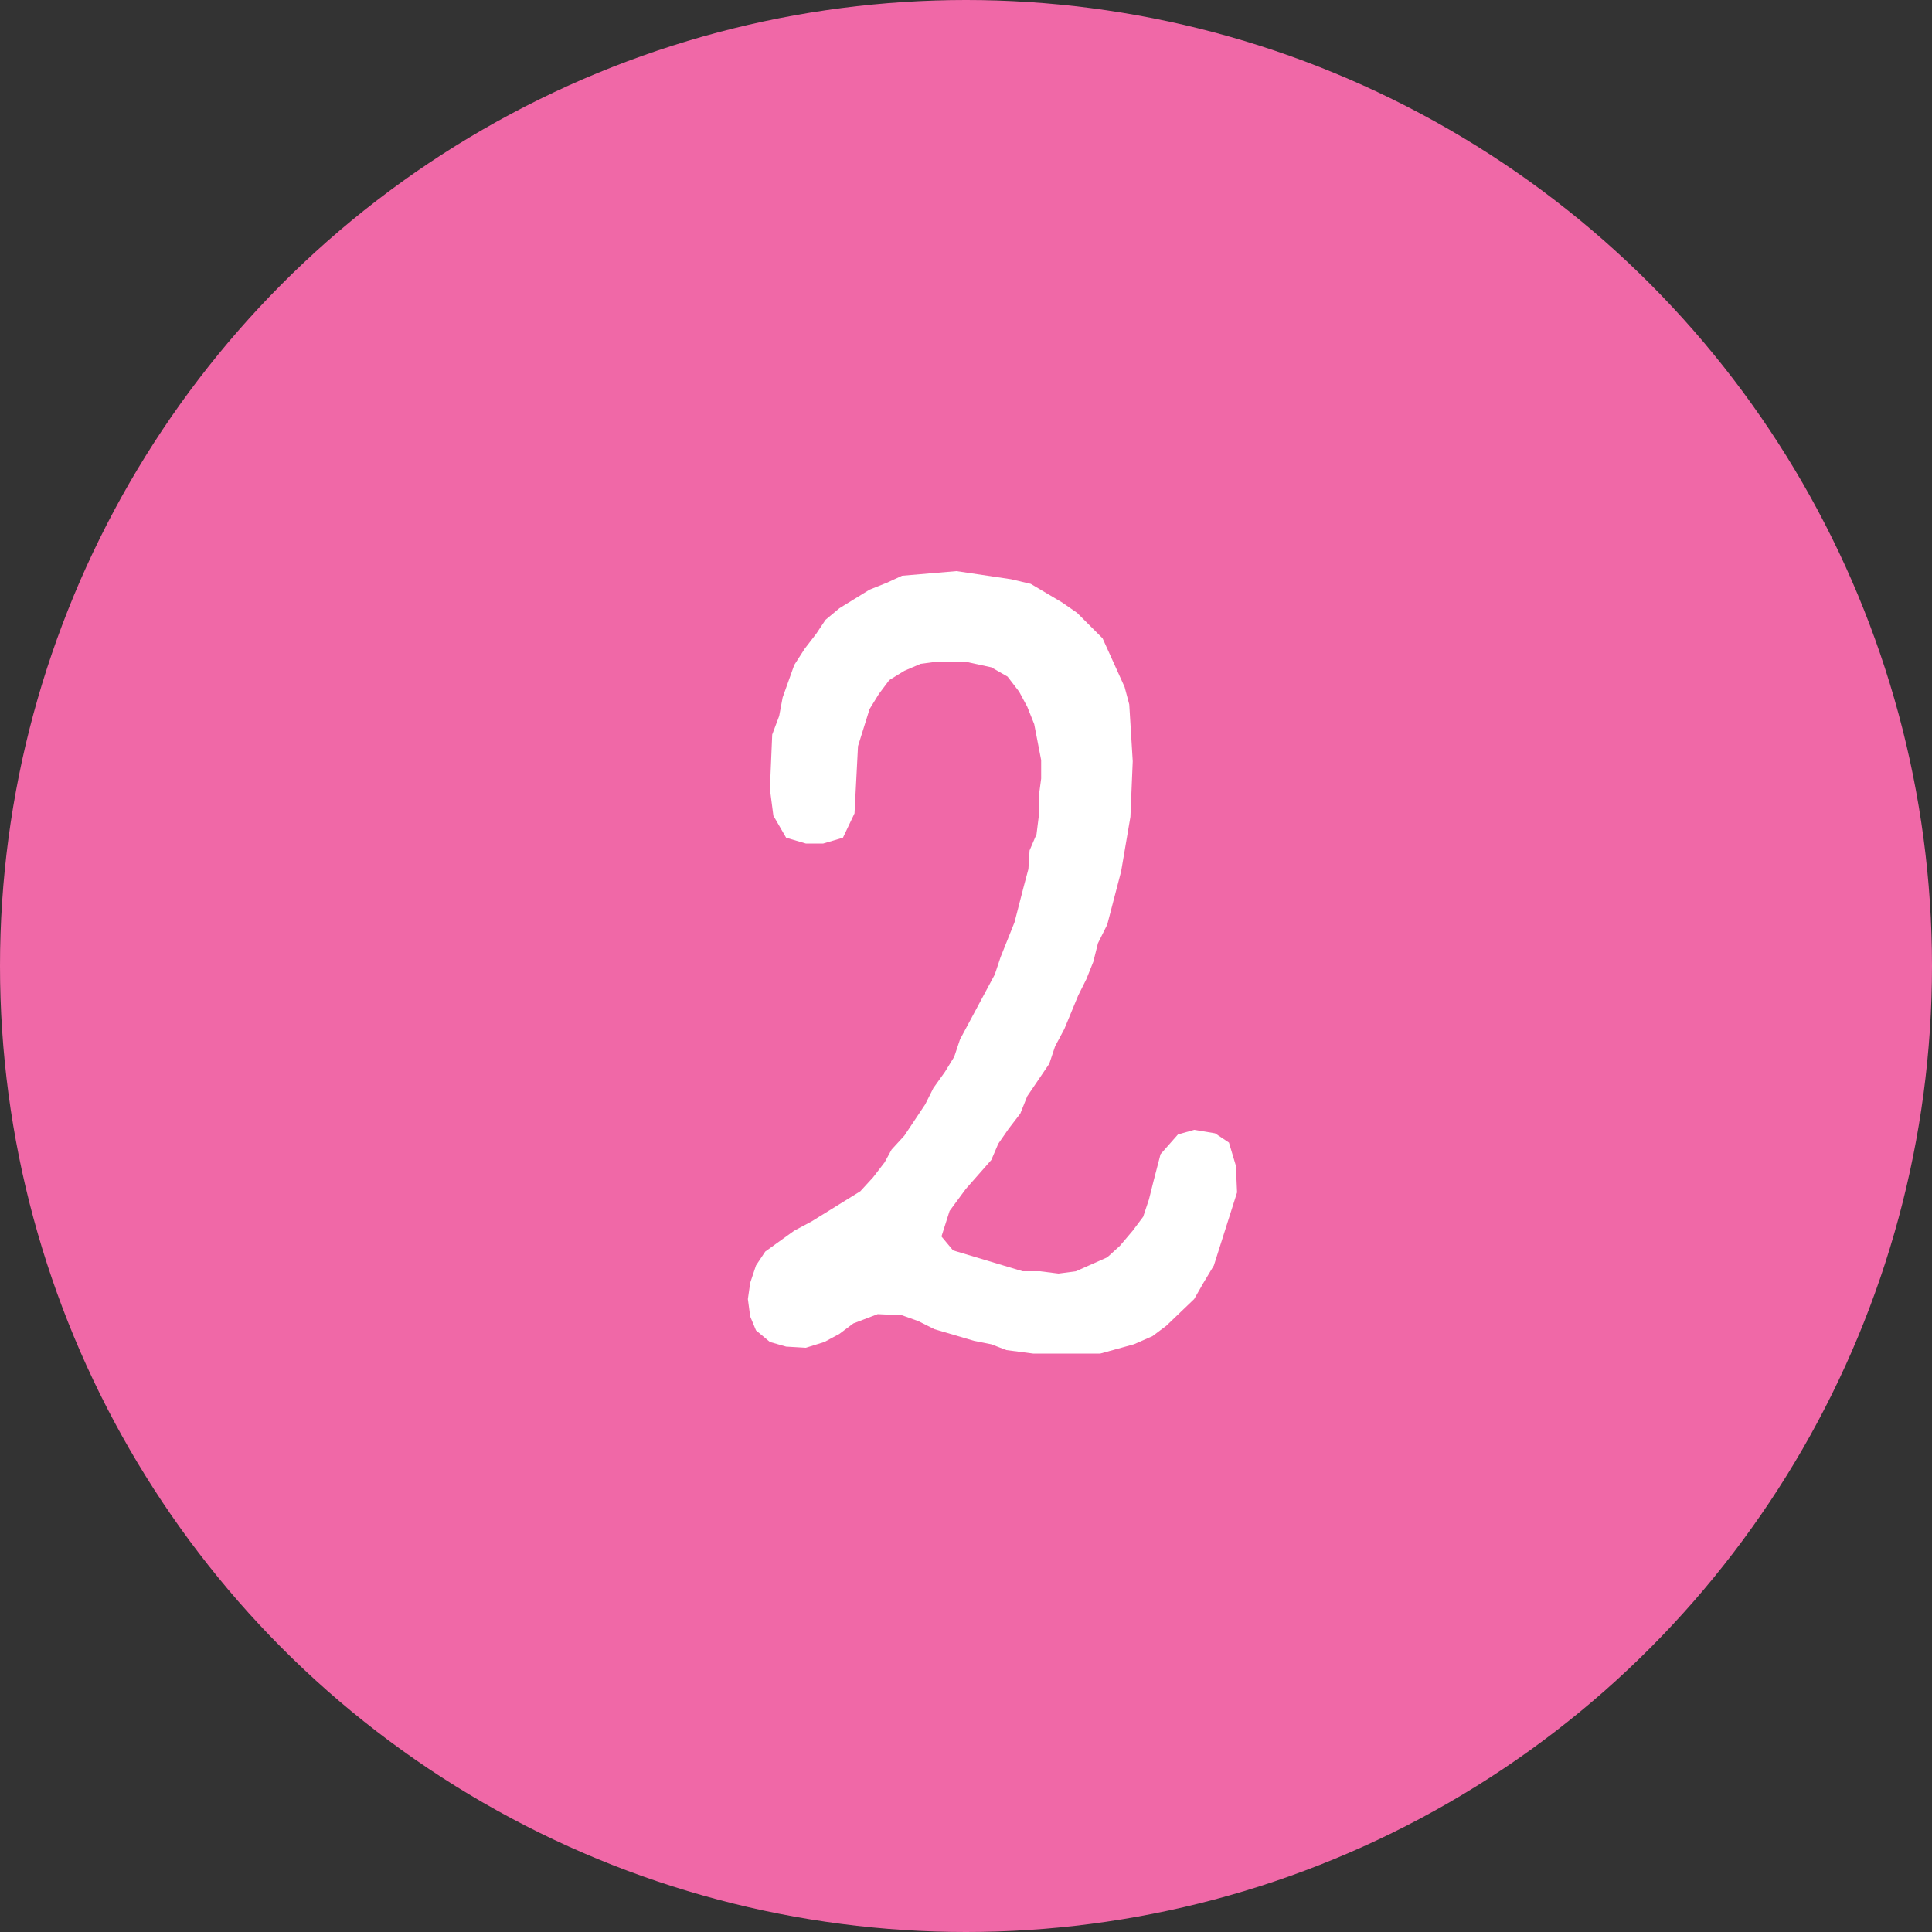
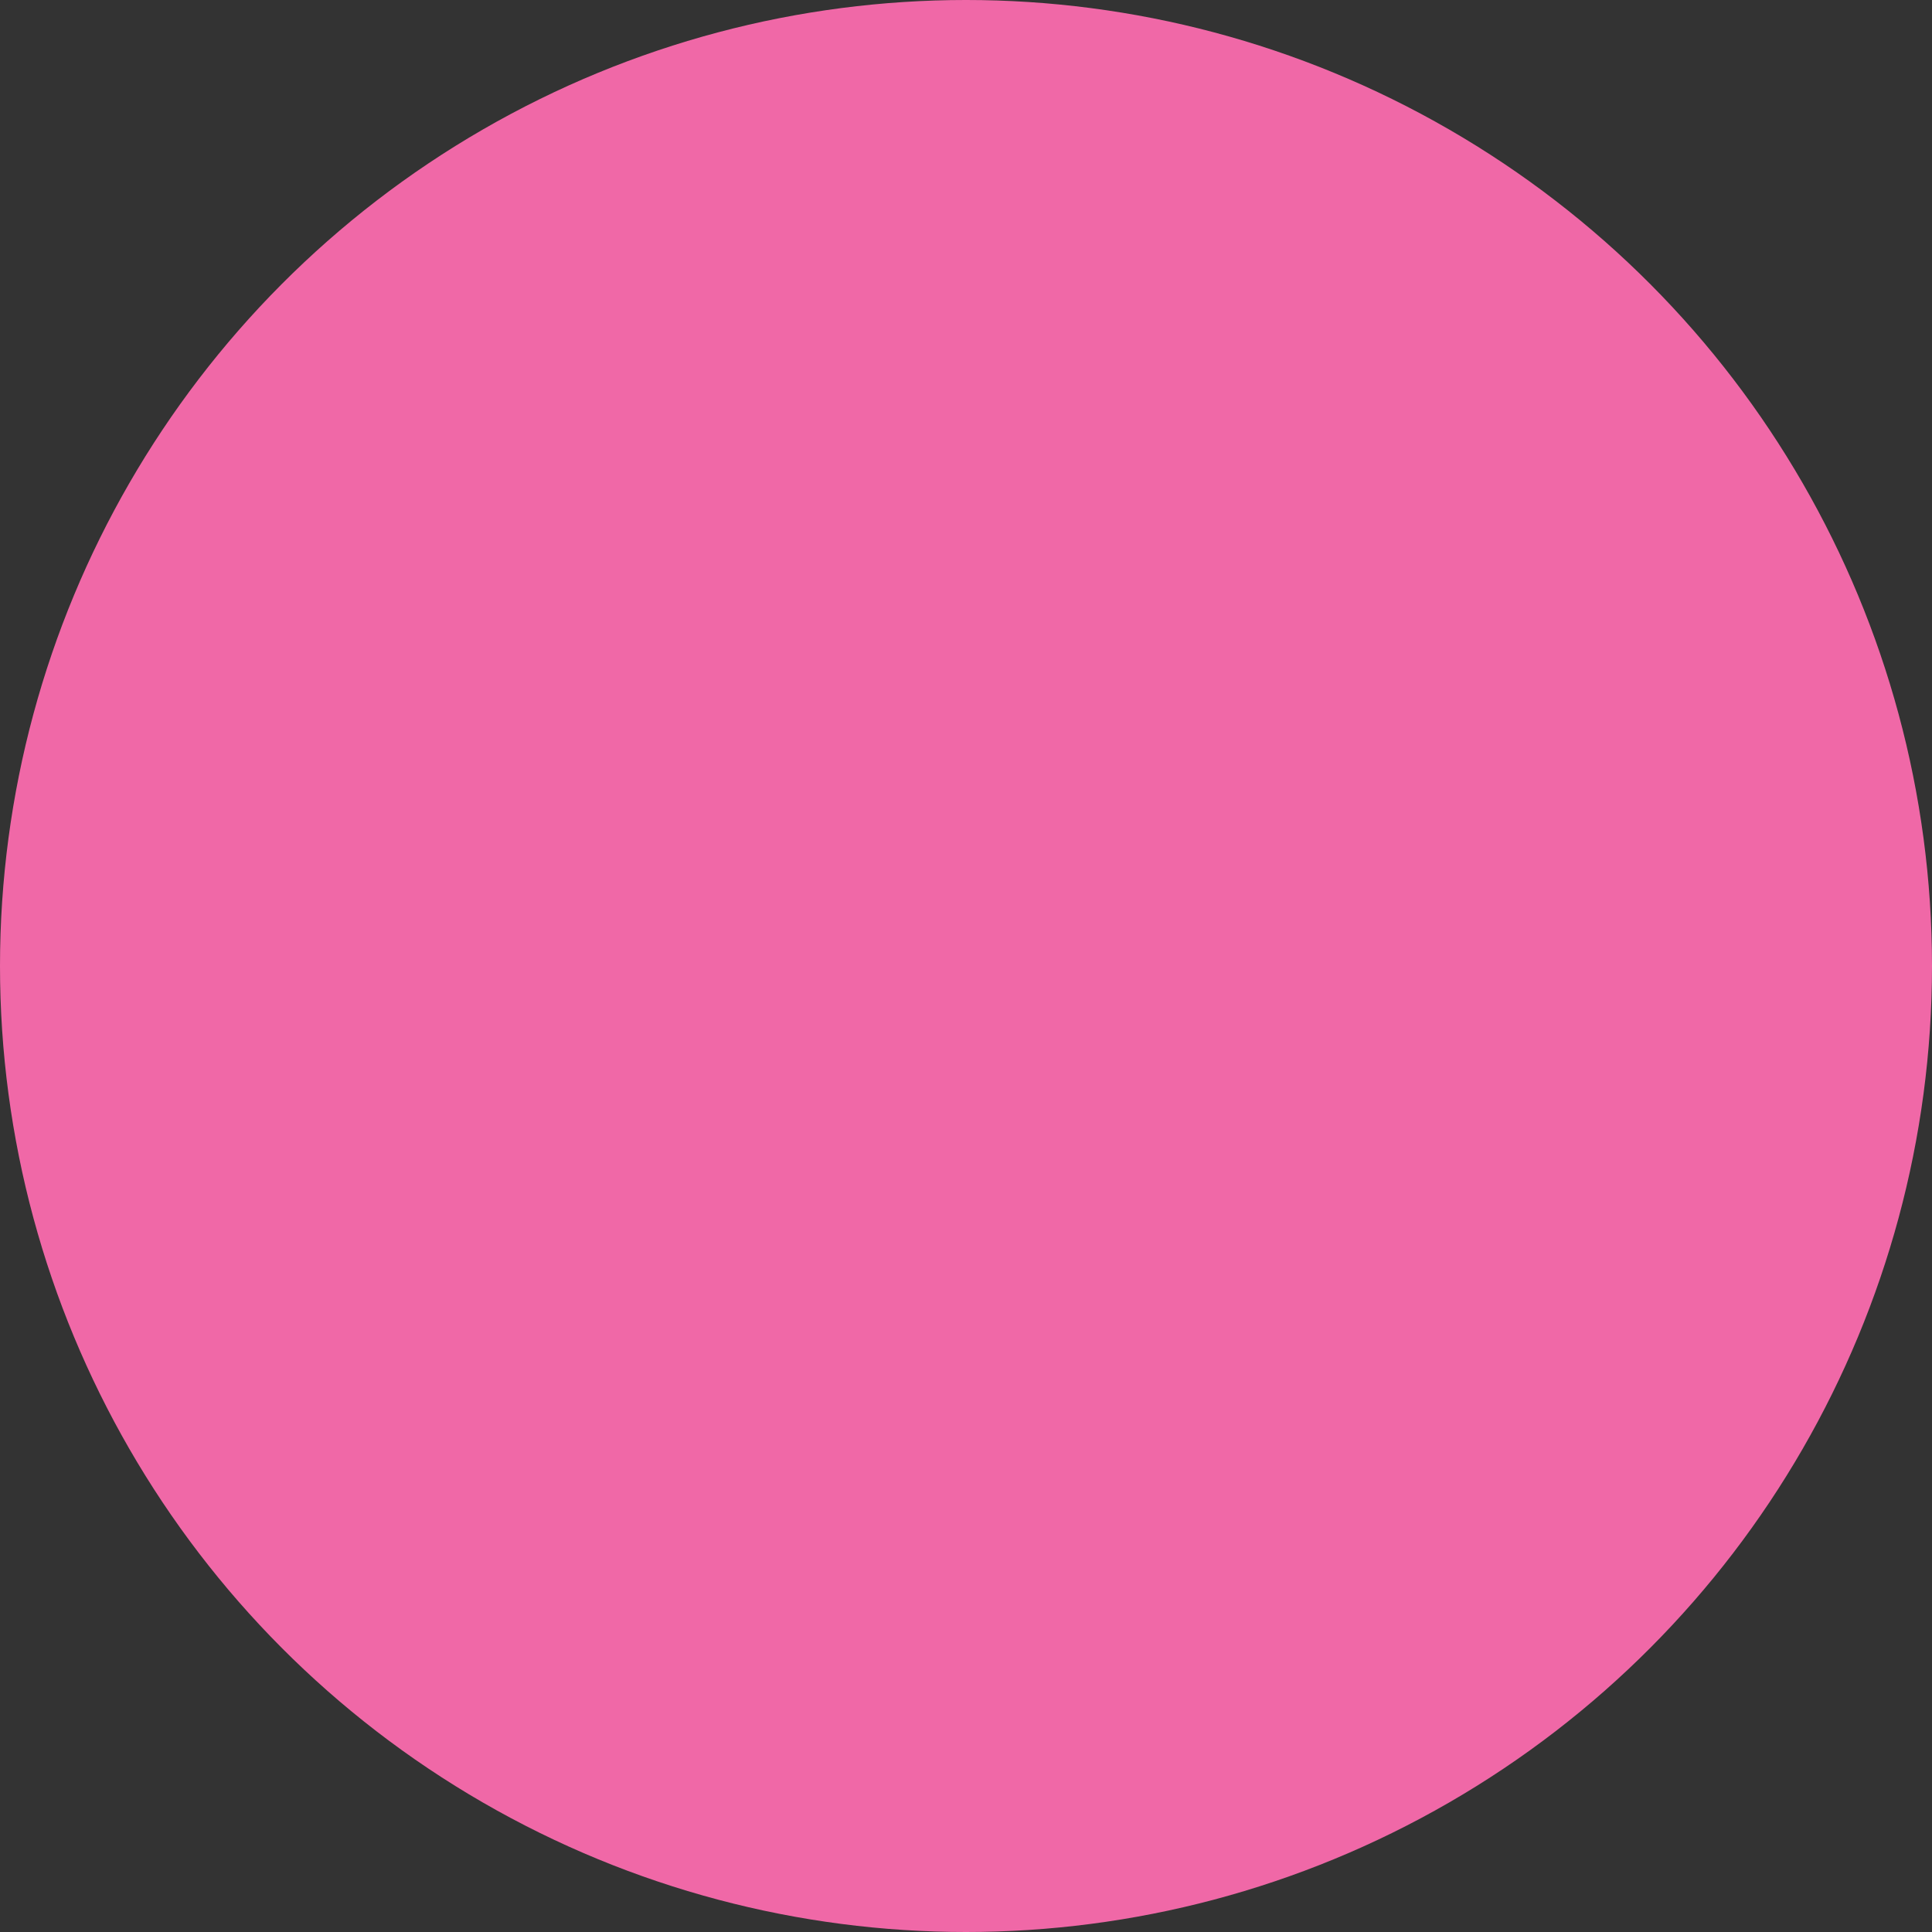
<svg xmlns="http://www.w3.org/2000/svg" width="80px" height="80px" viewBox="0 0 80 80">
  <rect x="0" y="0" width="80" height="80" fill="#333333" stroke="none" />
  <title>Group 20</title>
  <desc>Created with Sketch.</desc>
  <defs />
  <g id="Page-1" stroke="none" stroke-width="1" fill="none" fill-rule="evenodd">
    <g id="cafe-kitchen" transform="translate(-600, -2768)">
      <g id="Group-20" transform="translate(600, 2768)">
        <circle id="Oval-2-Copy" fill="#F068A7" cx="40" cy="40" r="40" />
-         <polygon id="2" fill="#FFFFFF" points="48.776 46.976 49.448 46.784 50.312 46.928 50.888 47.312 51.176 48.272 51.224 49.376 50.264 52.4 49.832 53.12 49.448 53.792 48.296 54.896 47.72 55.328 46.952 55.664 45.56 56.048 42.776 56.048 41.672 55.904 41.048 55.664 40.328 55.52 38.696 55.04 38.024 54.704 37.352 54.464 36.344 54.416 35.336 54.8 34.76 55.232 34.136 55.568 33.368 55.808 32.552 55.76 31.88 55.568 31.304 55.088 31.064 54.512 30.968 53.792 31.064 53.12 31.304 52.4 31.688 51.824 32.888 50.96 33.608 50.576 35.624 49.328 36.152 48.752 36.632 48.128 36.92 47.6 37.448 47.024 38.312 45.728 38.648 45.056 39.128 44.384 39.512 43.76 39.752 43.04 41.192 40.352 41.432 39.632 42.008 38.192 42.392 36.704 42.584 35.984 42.632 35.216 42.92 34.544 43.016 33.776 43.016 32.96 43.112 32.24 43.112 31.472 42.824 29.984 42.536 29.264 42.2 28.64 41.72 28.016 41.048 27.632 39.944 27.392 38.84 27.392 38.12 27.488 37.448 27.776 36.824 28.16 36.392 28.736 36.008 29.36 35.528 30.896 35.384 33.68 34.904 34.688 34.088 34.928 33.368 34.928 32.552 34.688 32.024 33.776 31.88 32.672 31.976 30.416 32.264 29.648 32.408 28.88 32.888 27.536 33.32 26.864 33.8 26.24 34.184 25.664 34.76 25.184 36.008 24.416 36.728 24.128 37.352 23.84 39.608 23.648 41.864 23.984 42.68 24.176 43.976 24.944 44.6 25.376 45.656 26.432 46.568 28.448 46.76 29.168 46.904 31.52 46.808 33.824 46.424 36.08 45.848 38.288 45.464 39.056 45.272 39.824 44.984 40.544 44.648 41.216 44.072 42.608 43.688 43.328 43.448 44.048 42.536 45.392 42.248 46.112 41.768 46.736 41.336 47.36 41.048 48.032 39.992 49.232 39.32 50.144 38.984 51.2 39.464 51.776 42.344 52.64 43.064 52.64 43.832 52.736 44.552 52.64 45.848 52.064 46.376 51.584 46.904 50.96 47.336 50.384 47.576 49.664 47.768 48.896 48.056 47.792" />
      </g>
    </g>
  </g>
</svg>